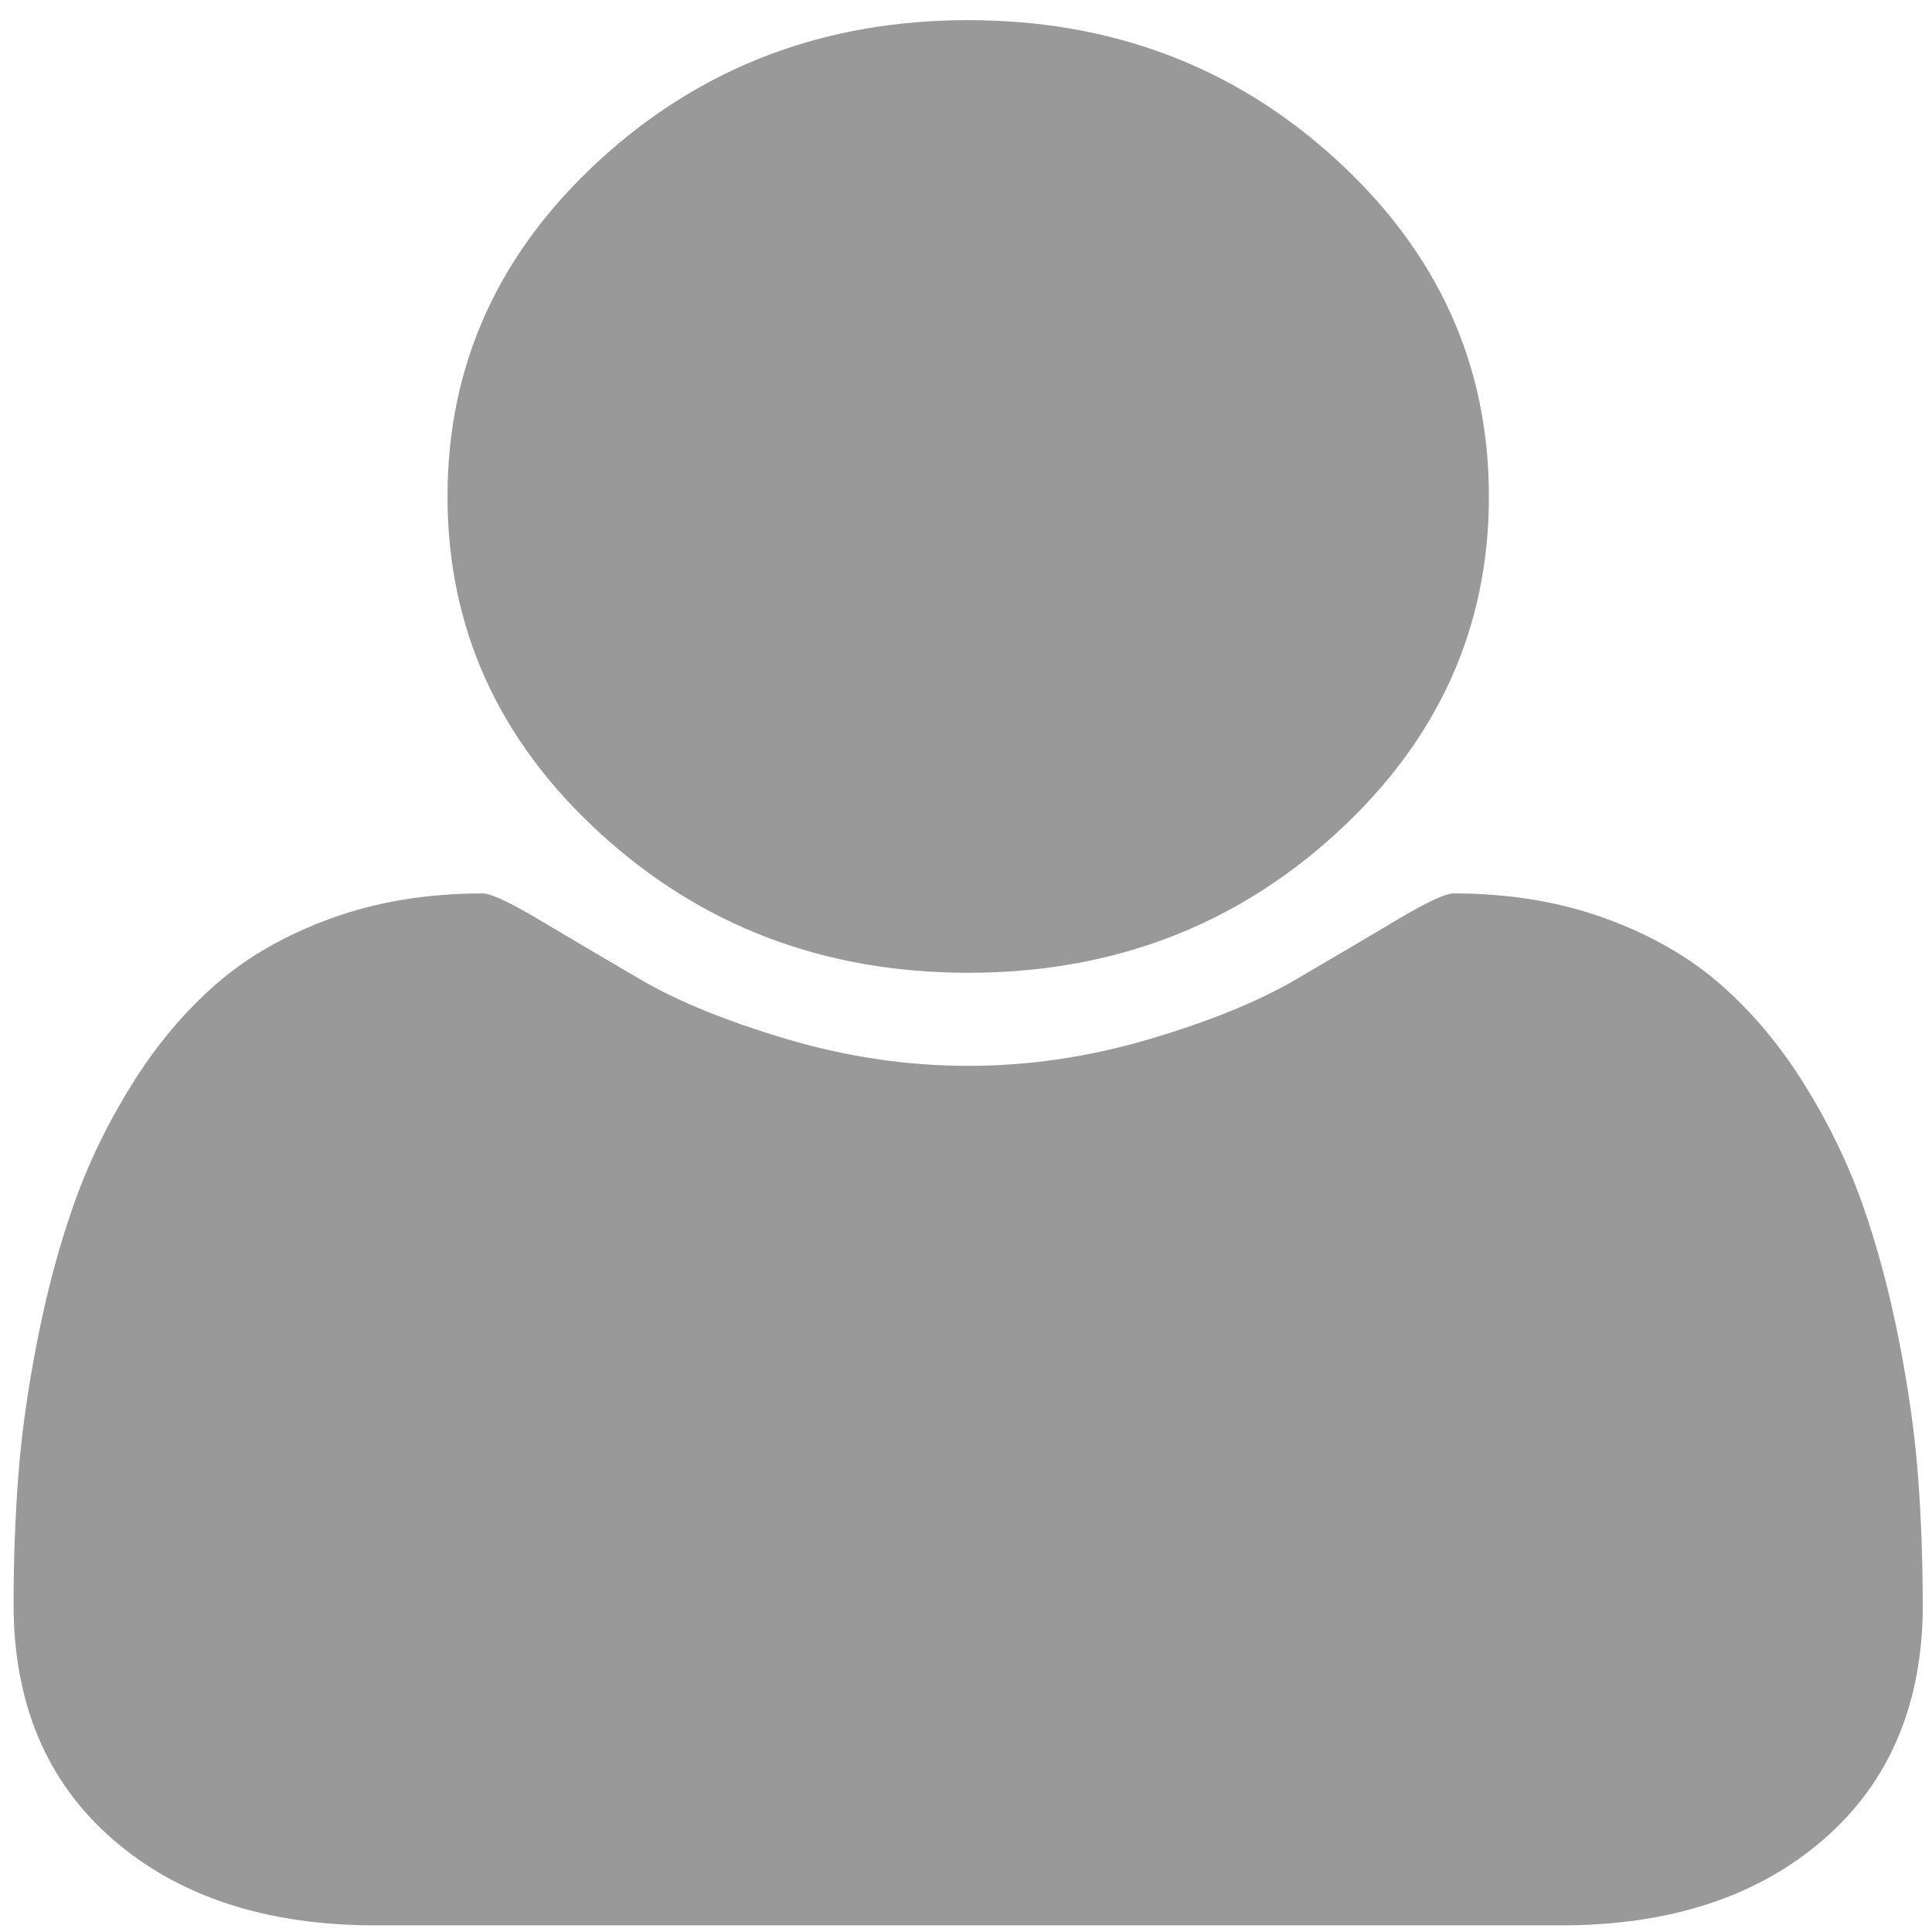
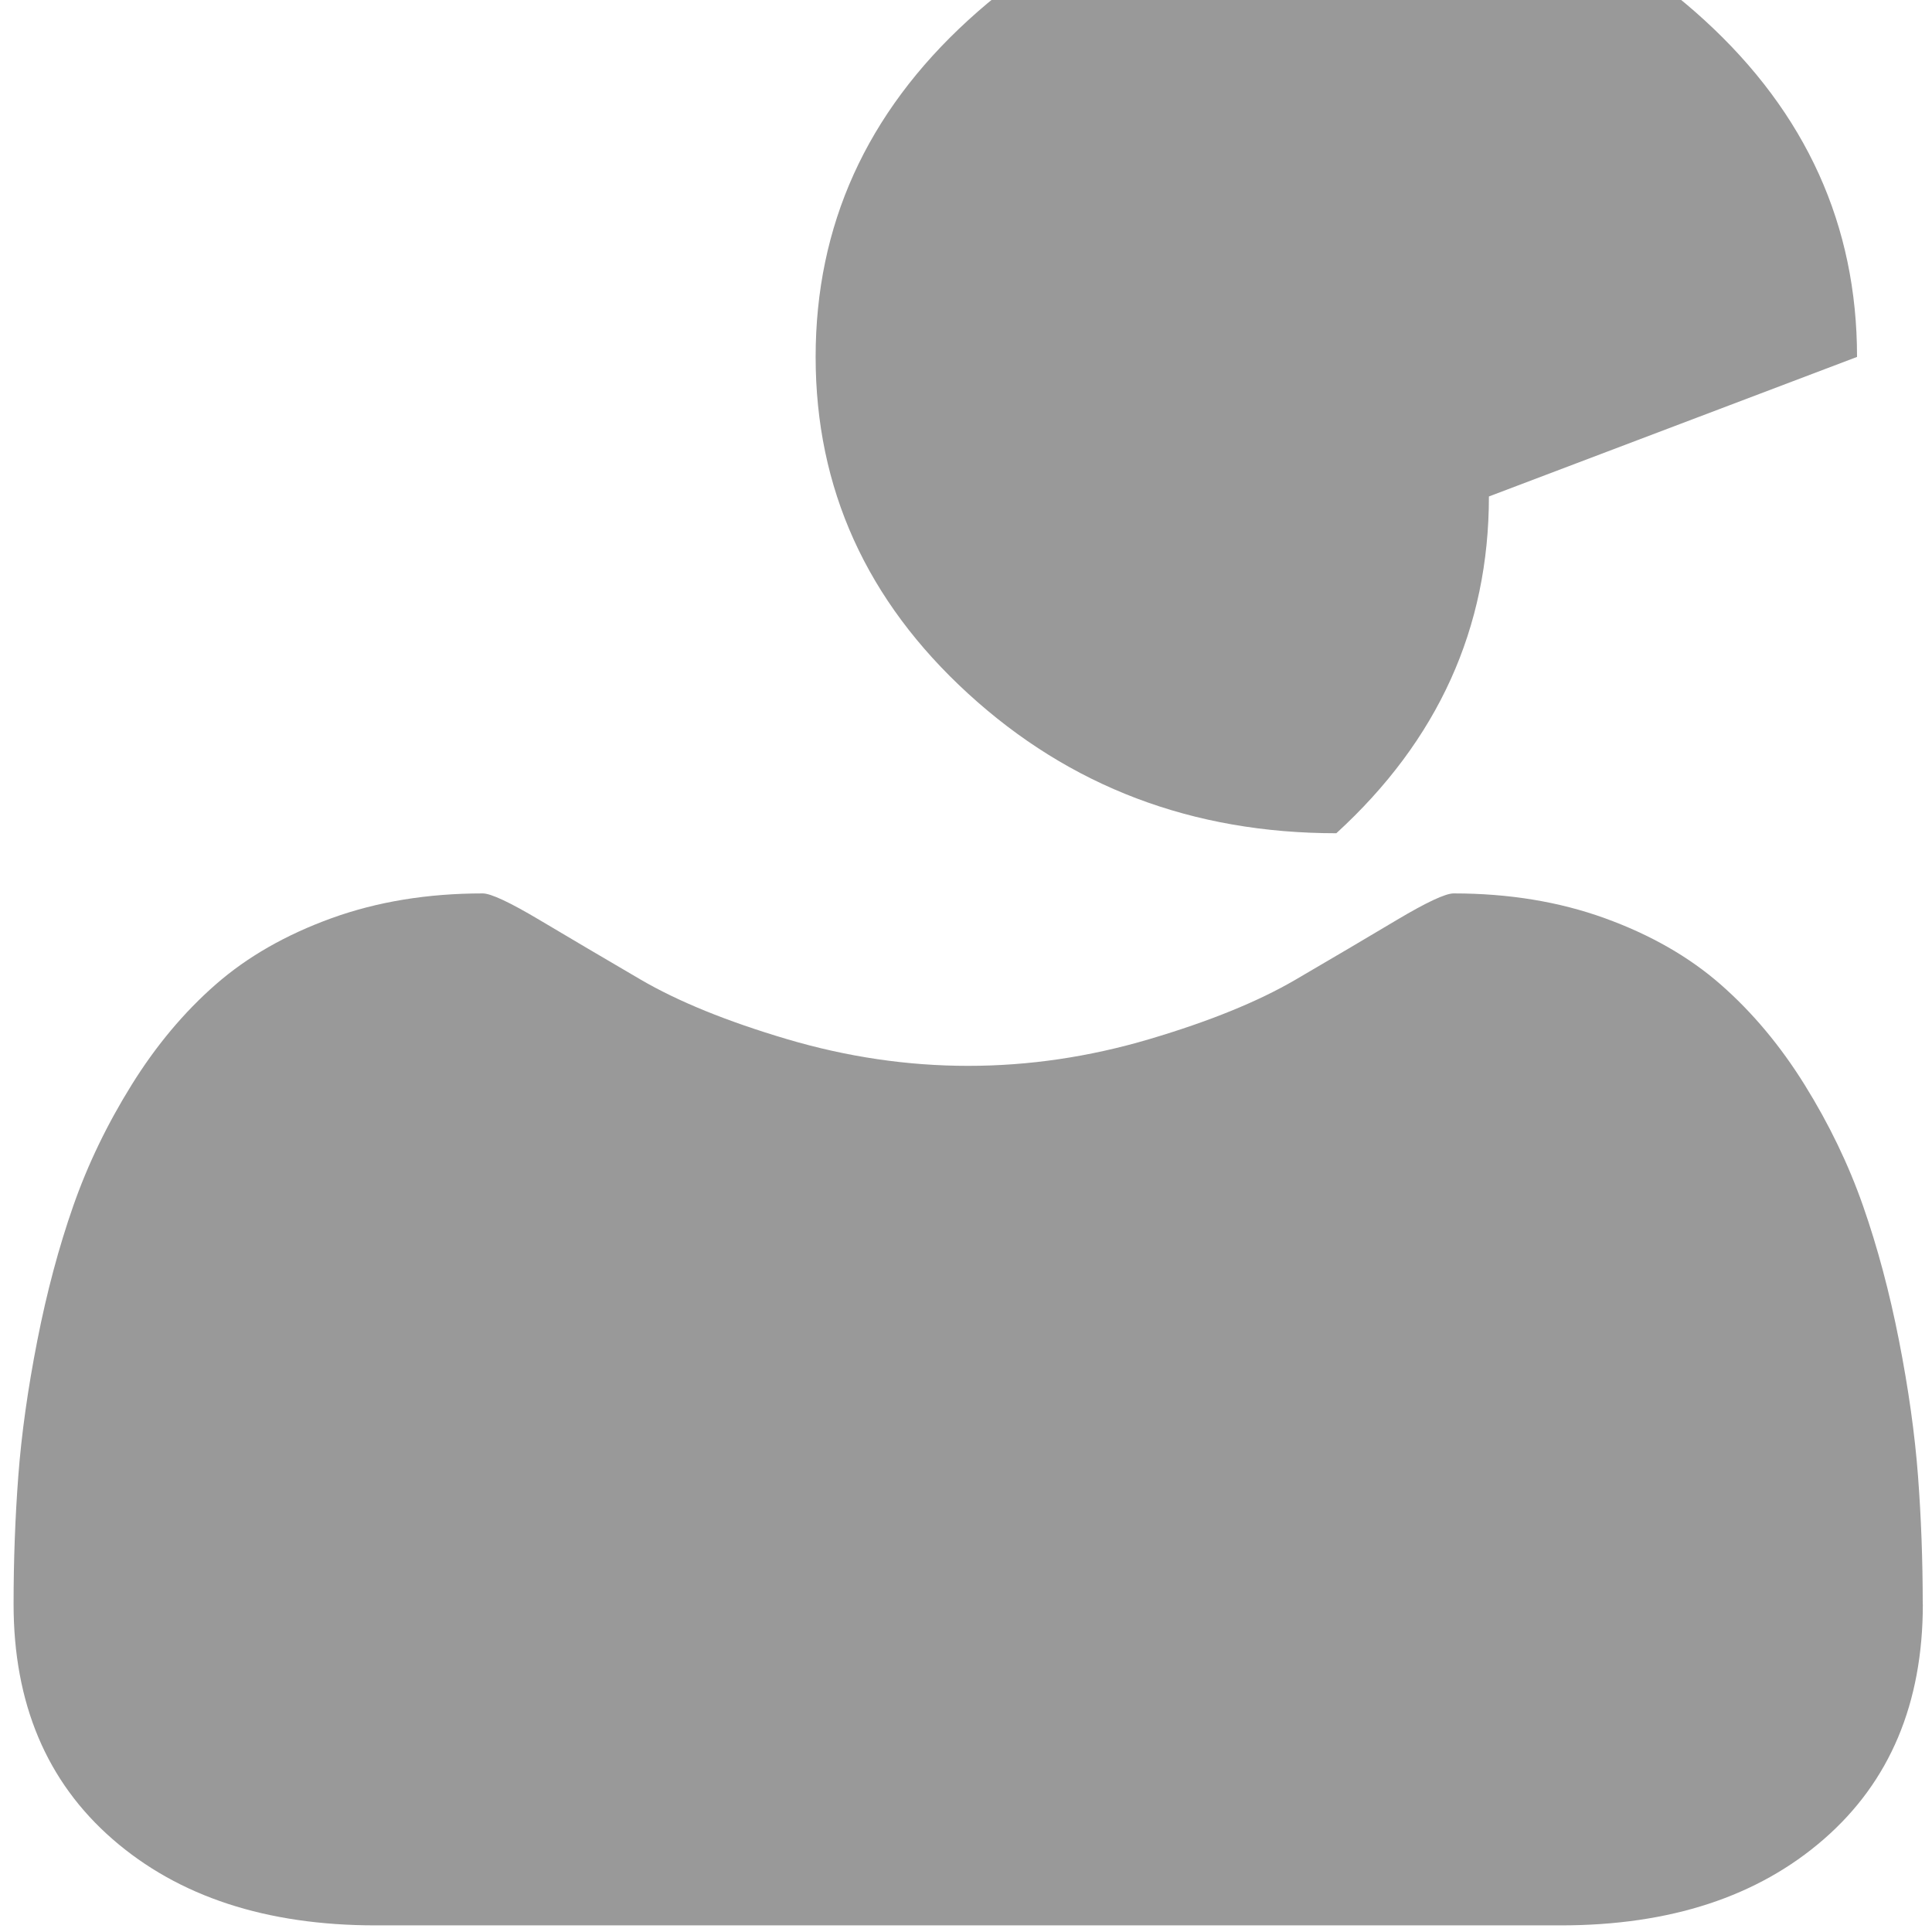
<svg xmlns="http://www.w3.org/2000/svg" width="35" height="35">
-   <path d="M34.834 29.06q0 2.697-1.793 4.258-1.793 1.562-4.766 1.562h-21.47q-2.972 0-4.766-1.562-1.793-1.562-1.793-4.258 0-1.191.086-2.326t.344-2.449q.258-1.315.651-2.438.393-1.124 1.056-2.191.663-1.067 1.523-1.82.86-.753 2.1-1.202 1.241-.449 2.739-.449.221 0 1.032.483t1.83 1.079q1.019.595 2.653 1.079 1.634.483 3.279.483 1.646 0 3.279-.483 1.634-.483 2.653-1.079 1.019-.595 1.83-1.079.811-.483 1.032-.483 1.498 0 2.739.449 1.241.449 2.1 1.202.86.753 1.523 1.82.663 1.067 1.056 2.191.393 1.124.651 2.438.258 1.315.344 2.449.086 1.135.086 2.326zm-7.861-20.066q0 3.573-2.764 6.101t-6.669 2.528q-3.906 0-6.669-2.528-2.764-2.528-2.764-6.101t2.764-6.101q2.764-2.528 6.669-2.528 3.906 0 6.669 2.528 2.764 2.528 2.764 6.101z" fill="#999" />
+   <path d="M34.834 29.06q0 2.697-1.793 4.258-1.793 1.562-4.766 1.562h-21.47q-2.972 0-4.766-1.562-1.793-1.562-1.793-4.258 0-1.191.086-2.326t.344-2.449q.258-1.315.651-2.438.393-1.124 1.056-2.191.663-1.067 1.523-1.82.86-.753 2.1-1.202 1.241-.449 2.739-.449.221 0 1.032.483t1.83 1.079q1.019.595 2.653 1.079 1.634.483 3.279.483 1.646 0 3.279-.483 1.634-.483 2.653-1.079 1.019-.595 1.83-1.079.811-.483 1.032-.483 1.498 0 2.739.449 1.241.449 2.1 1.202.86.753 1.523 1.82.663 1.067 1.056 2.191.393 1.124.651 2.438.258 1.315.344 2.449.086 1.135.086 2.326zm-7.861-20.066q0 3.573-2.764 6.101q-3.906 0-6.669-2.528-2.764-2.528-2.764-6.101t2.764-6.101q2.764-2.528 6.669-2.528 3.906 0 6.669 2.528 2.764 2.528 2.764 6.101z" fill="#999" />
</svg>